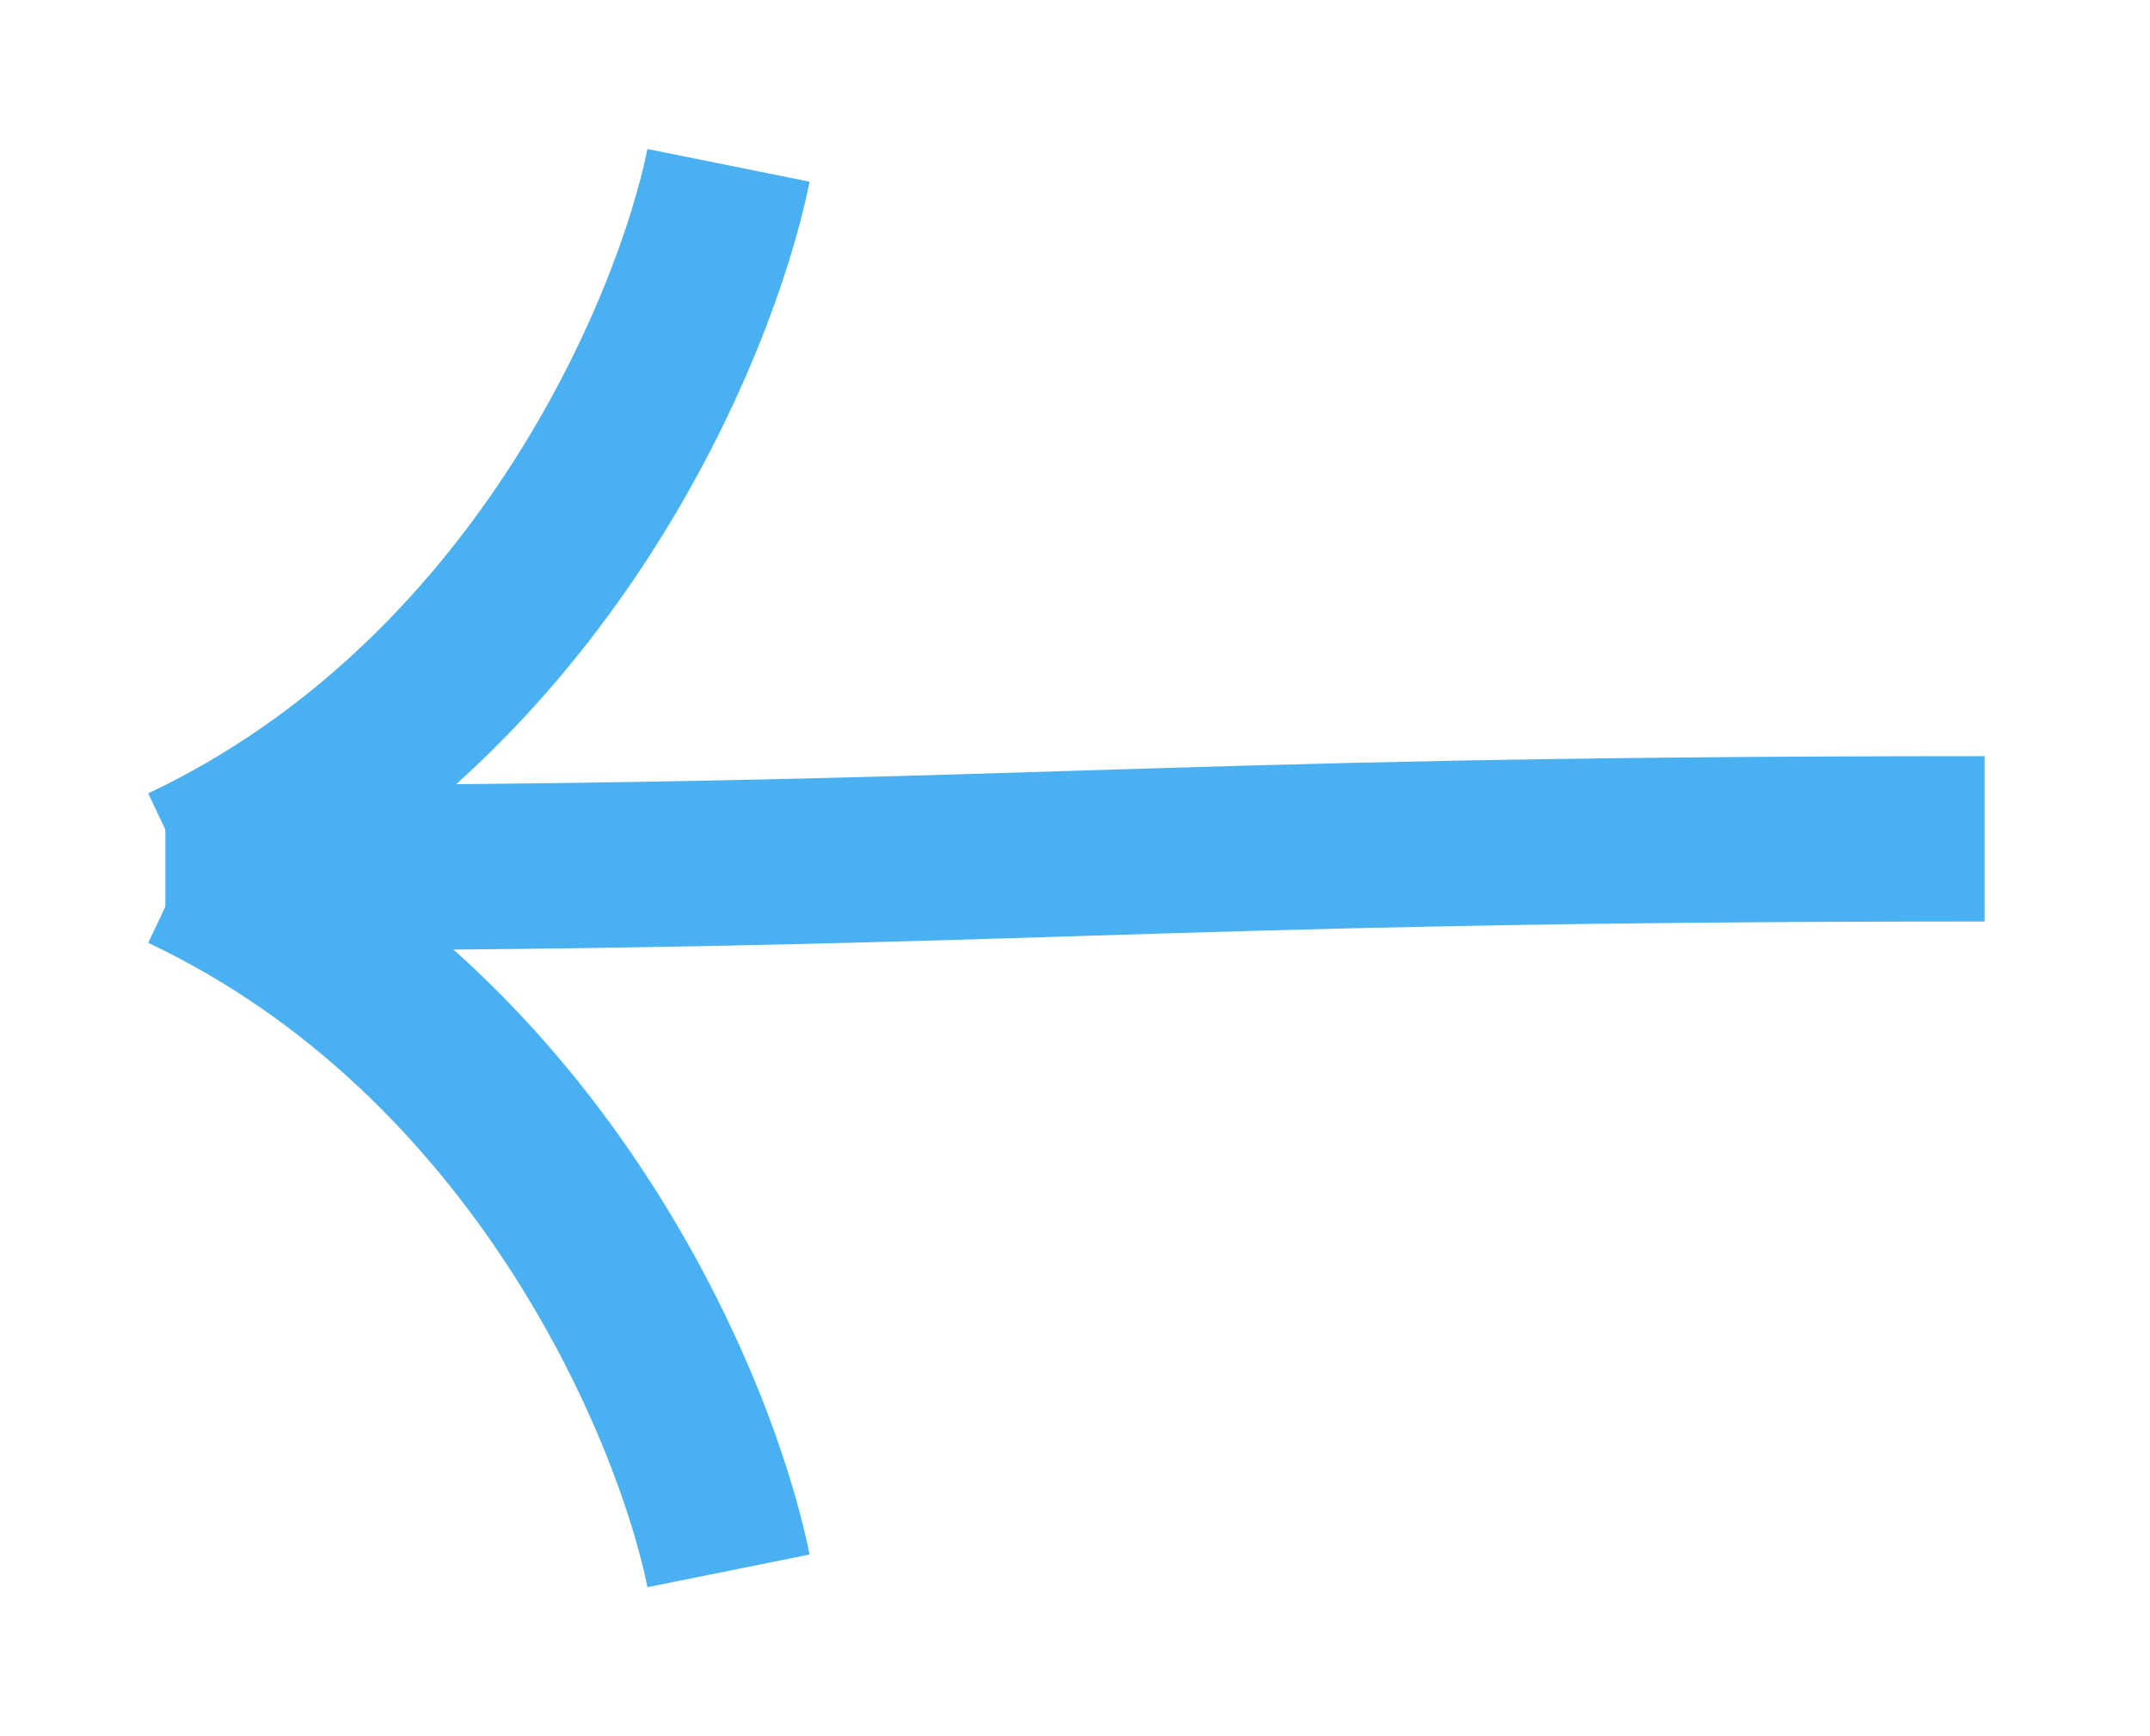
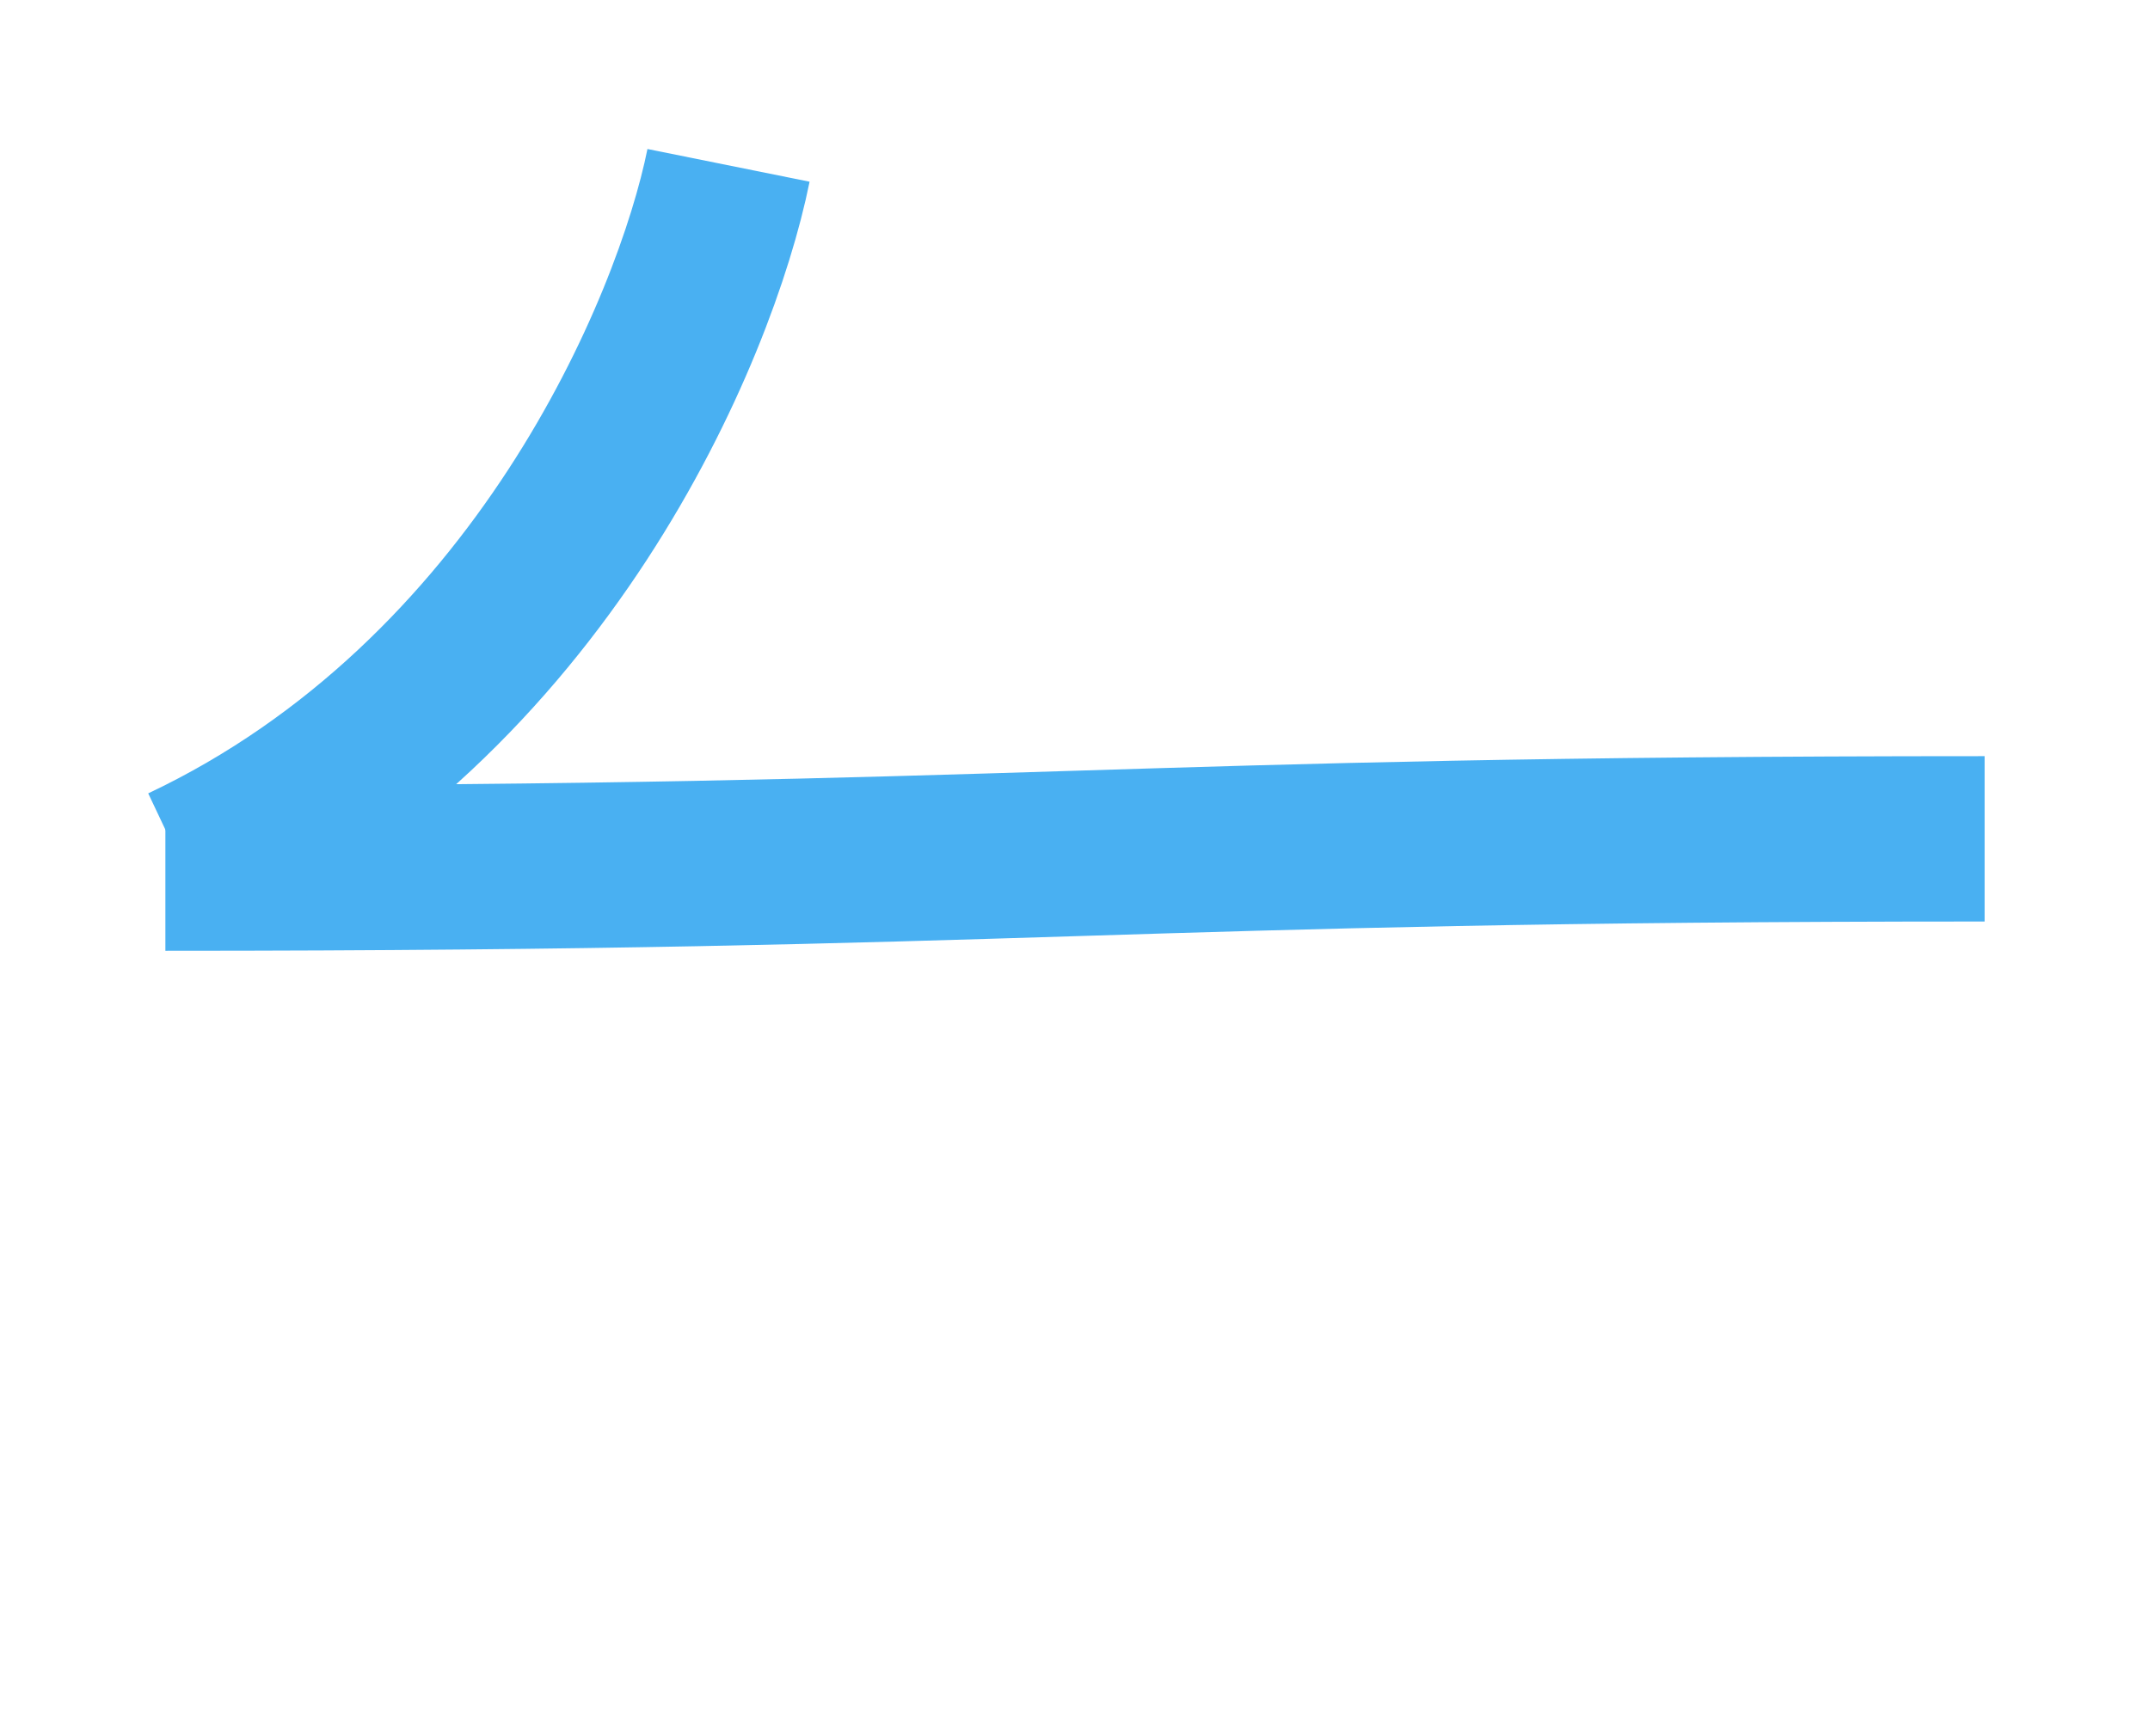
<svg xmlns="http://www.w3.org/2000/svg" viewBox="4739 4511 26 21" data-guides="{&quot;vertical&quot;:[],&quot;horizontal&quot;:[]}">
  <path fill="none" stroke="#49b0f2" fill-opacity="1" stroke-width="2" stroke-opacity="1" id="tSvgaaa1748c8d" title="Path 1" d="M 4763 4521.146 C 4752.383 4521.146 4751.617 4521.5 4741 4521.5" style="" />
-   <path fill="none" stroke="#49b0f2" fill-opacity="1" stroke-width="2" stroke-opacity="1" id="tSvg63a615cc30" title="Path 2" d="M 4747.81 4530 C 4747.41 4528.017 4745.533 4523.54 4741.22 4521.5" style="" />
  <path fill="none" stroke="#49b0f2" fill-opacity="1" stroke-width="2" stroke-opacity="1" id="tSvg57c306817" title="Path 3" d="M 4747.81 4513 C 4747.41 4514.983 4745.533 4519.46 4741.22 4521.5" style="" />
  <defs />
</svg>